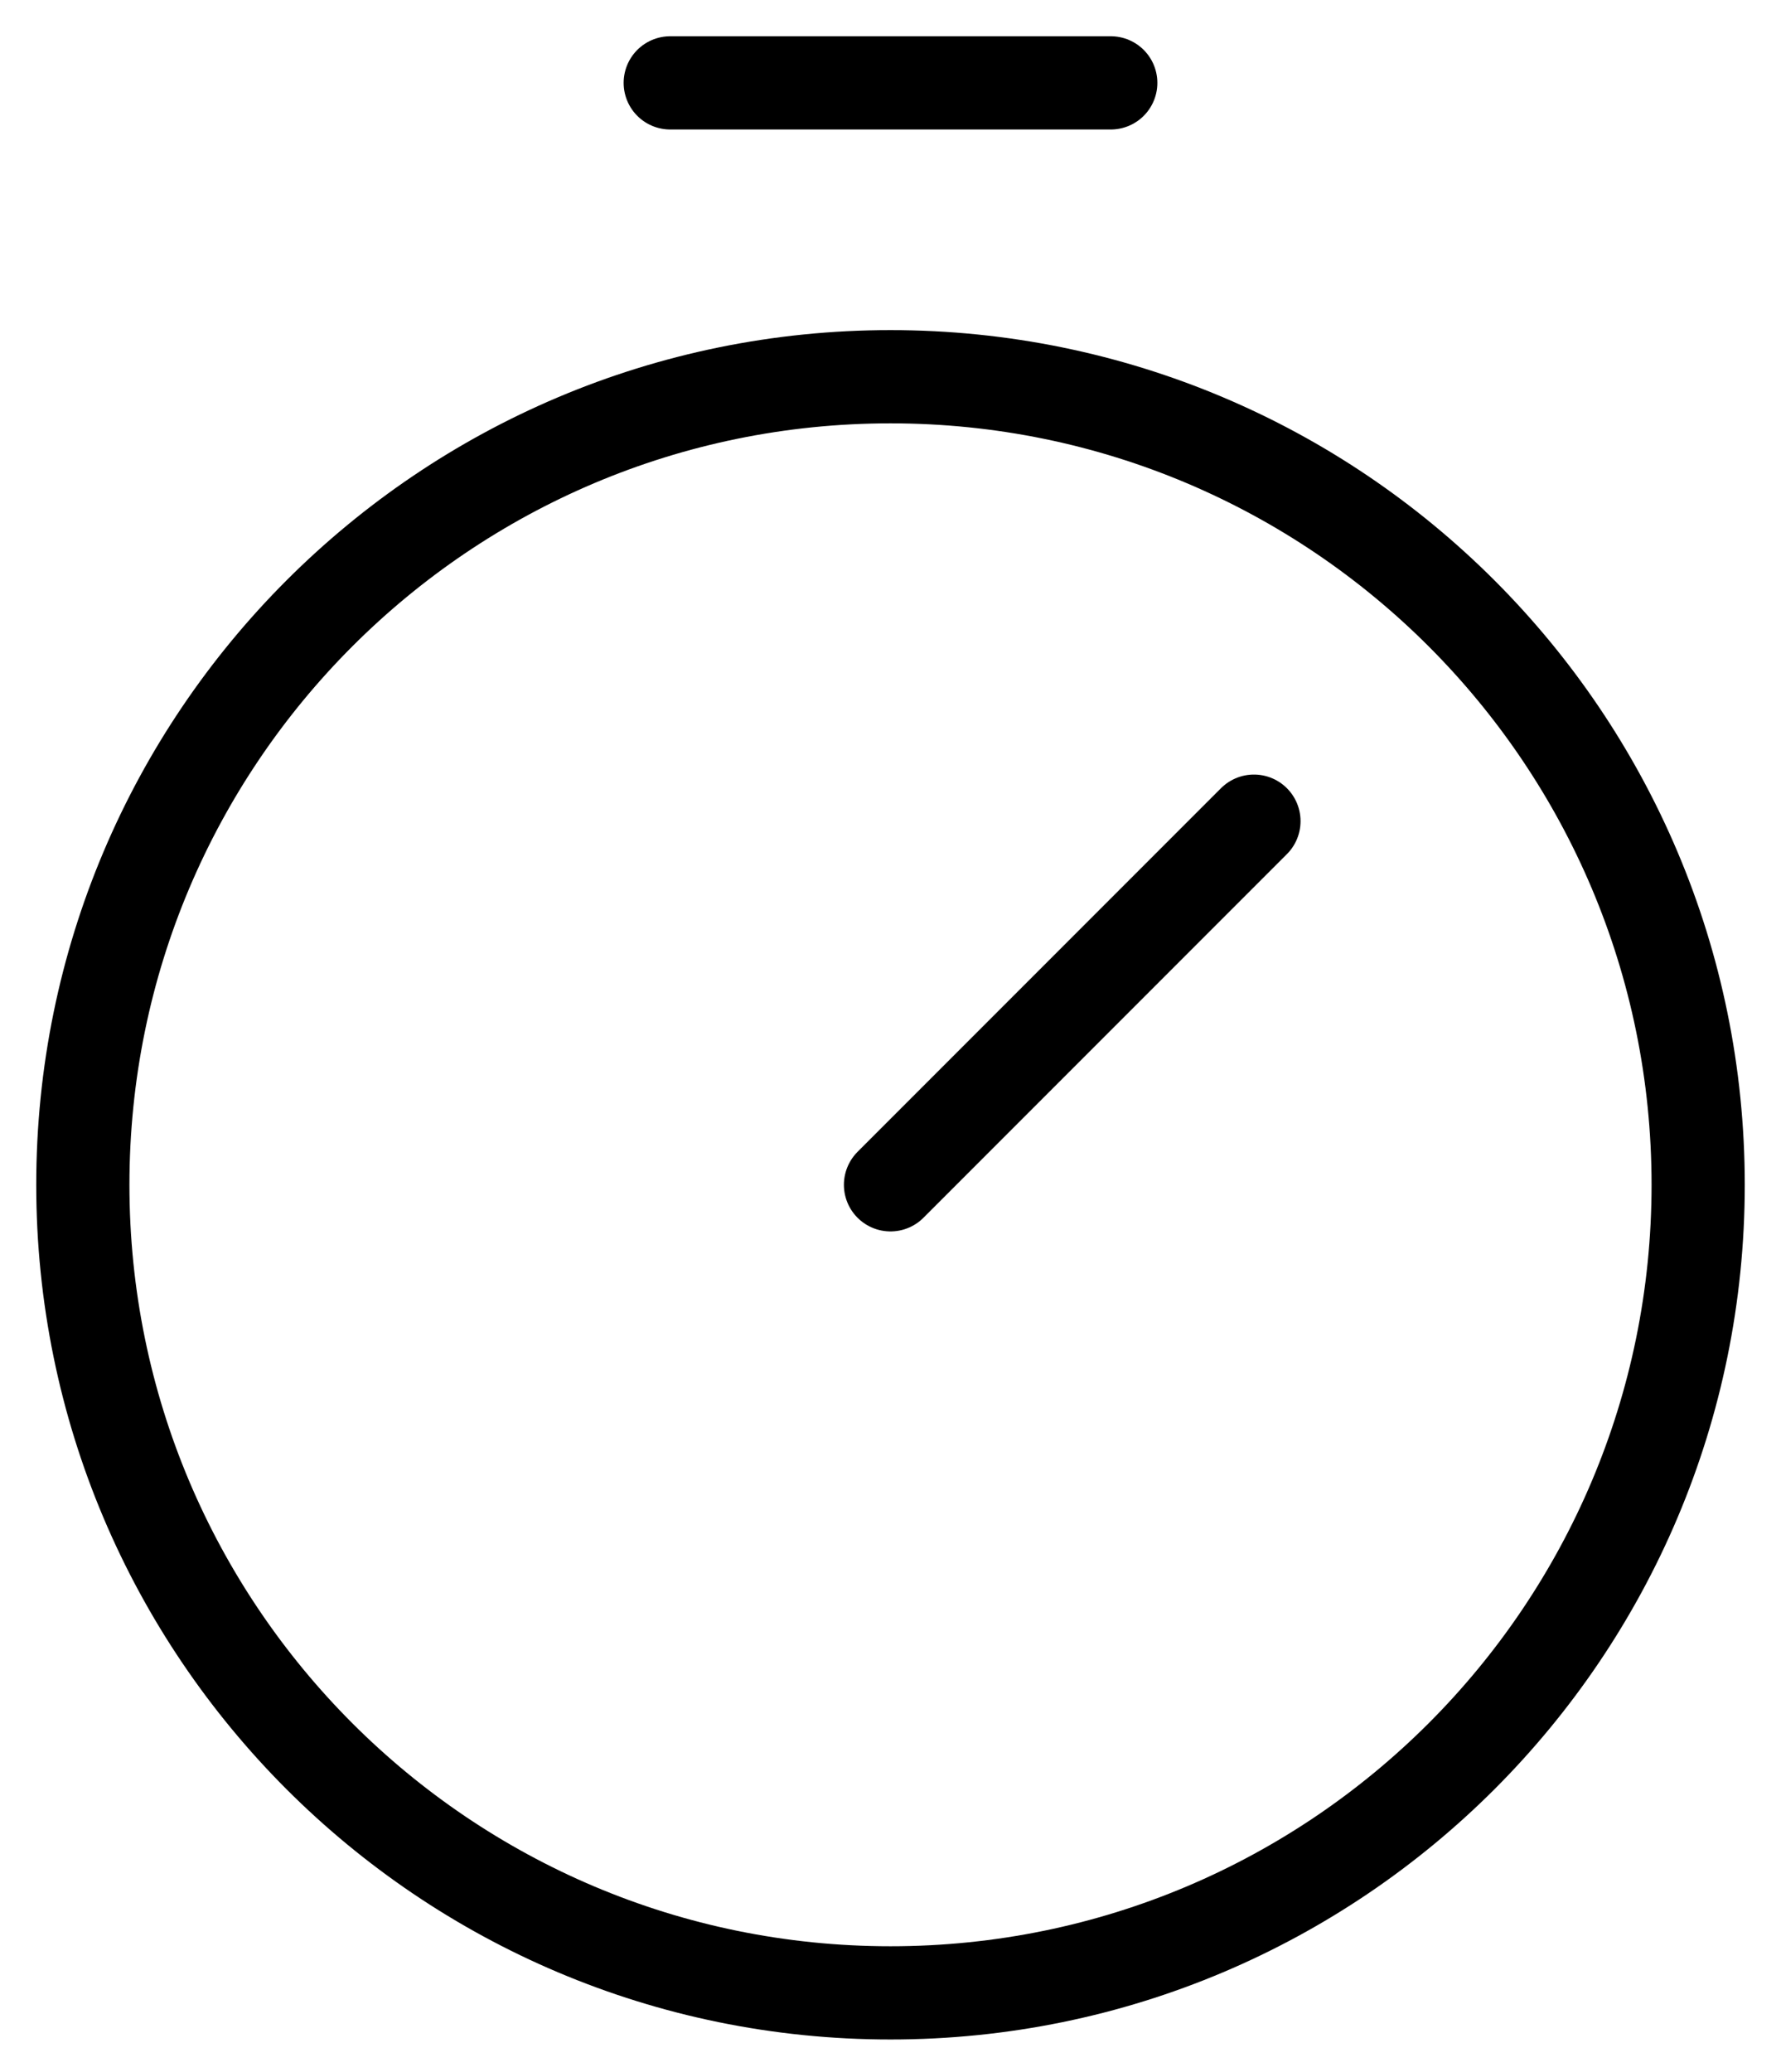
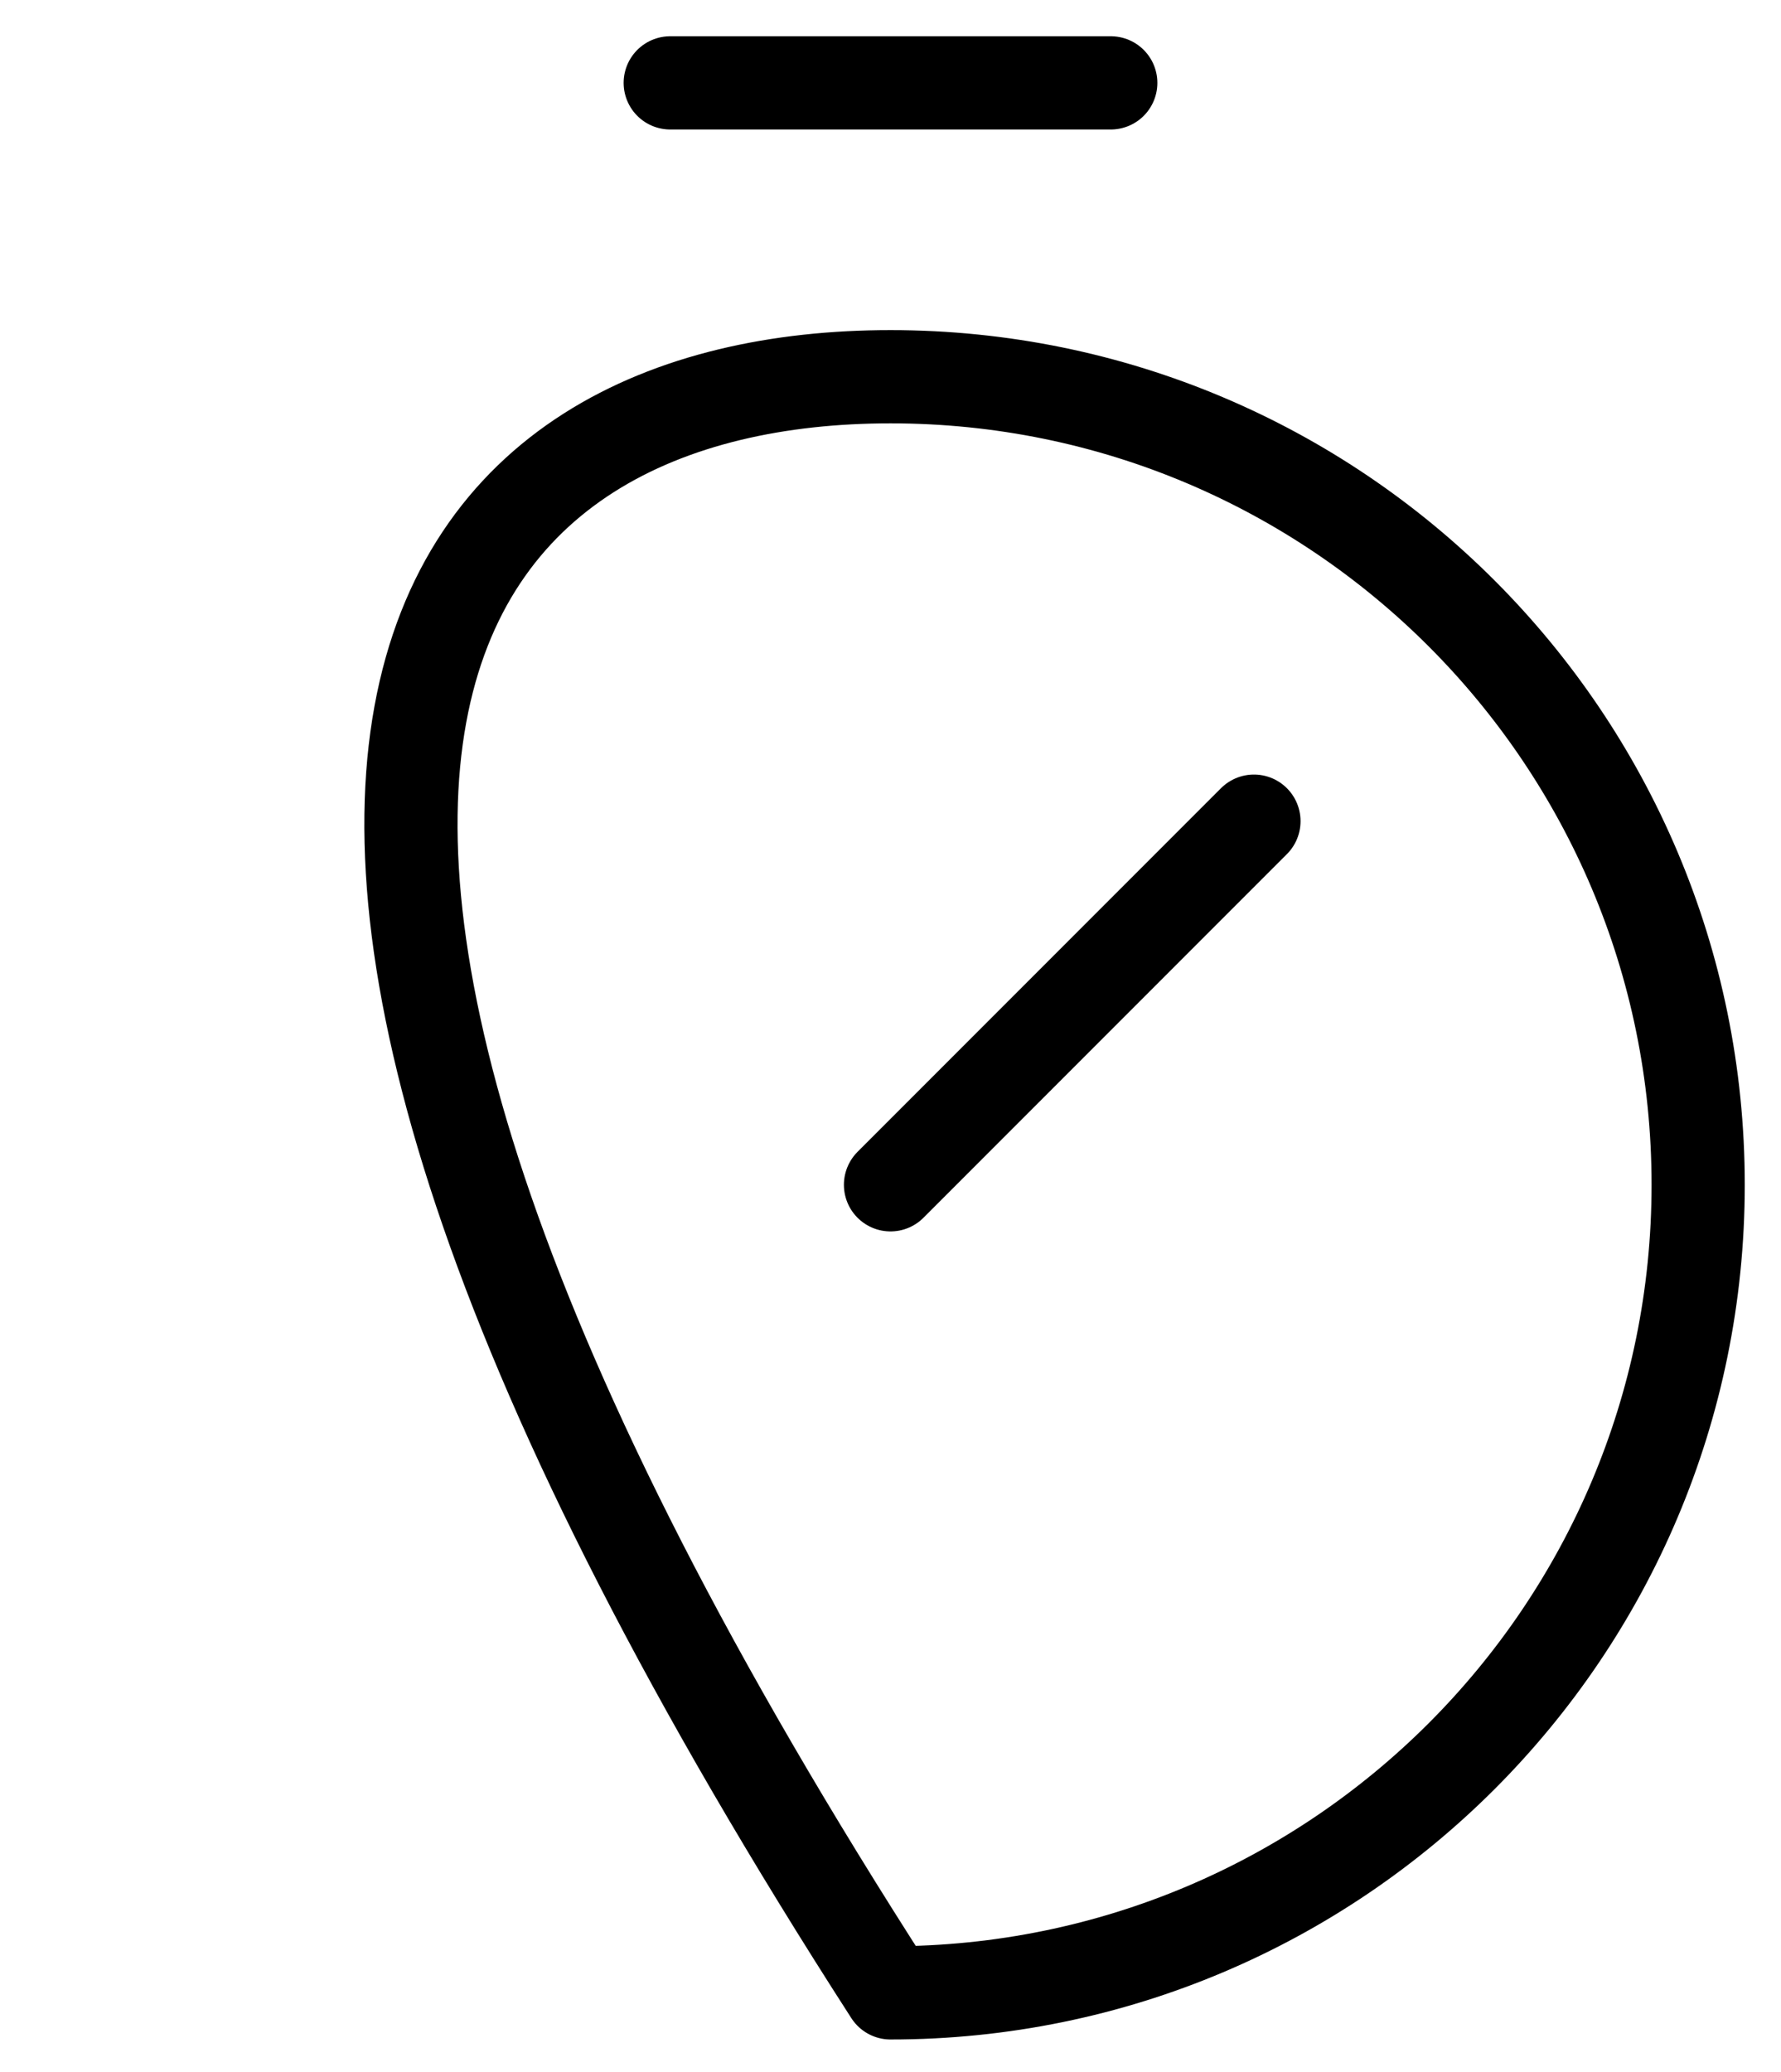
<svg xmlns="http://www.w3.org/2000/svg" width="43" height="50" viewBox="0 0 43 50" fill="none">
-   <path d="M21.5 28.591L30.275 19.816M16.182 2H26.818M41 28.591C41 39.361 32.27 48.091 21.5 48.091C10.73 48.091 2 39.361 2 28.591C2 17.821 10.73 9.091 21.5 9.091C32.27 9.091 41 17.821 41 28.591Z" stroke="black" stroke-width="2.25" stroke-linecap="round" stroke-linejoin="round" />
+   <path d="M21.5 28.591L30.275 19.816M16.182 2H26.818M41 28.591C41 39.361 32.27 48.091 21.5 48.091C2 17.821 10.73 9.091 21.5 9.091C32.27 9.091 41 17.821 41 28.591Z" stroke="black" stroke-width="2.25" stroke-linecap="round" stroke-linejoin="round" />
</svg>